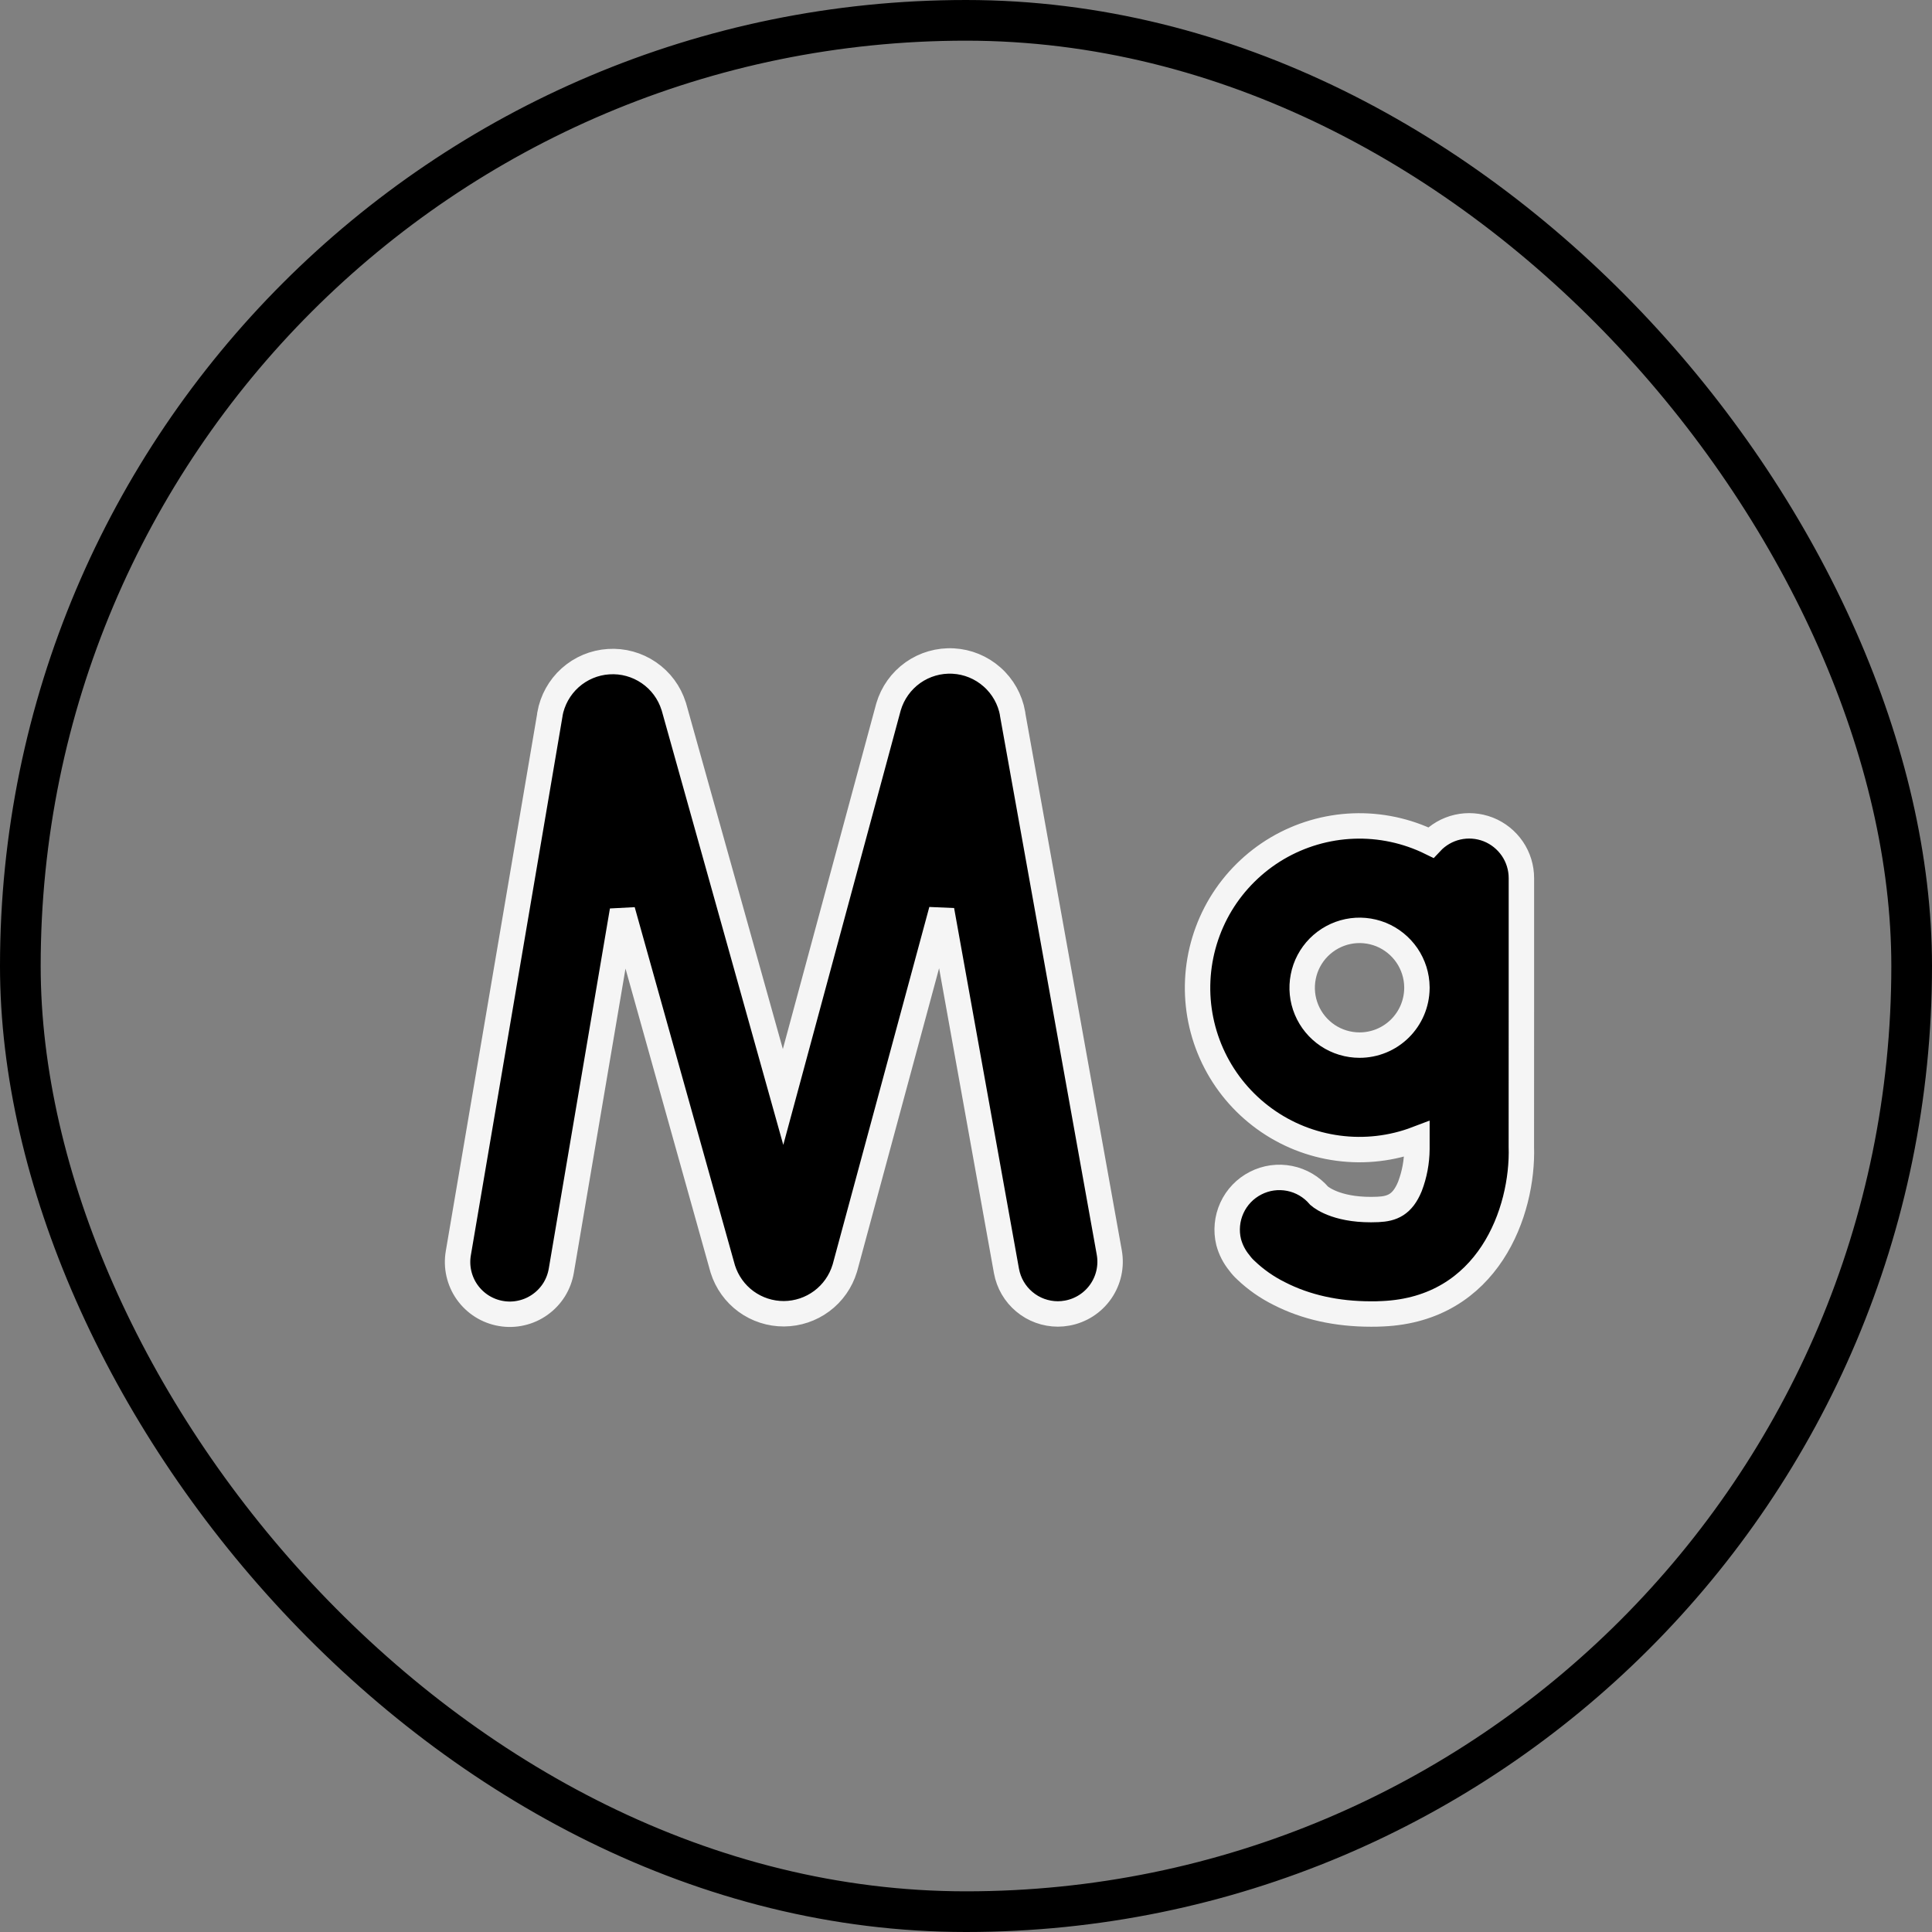
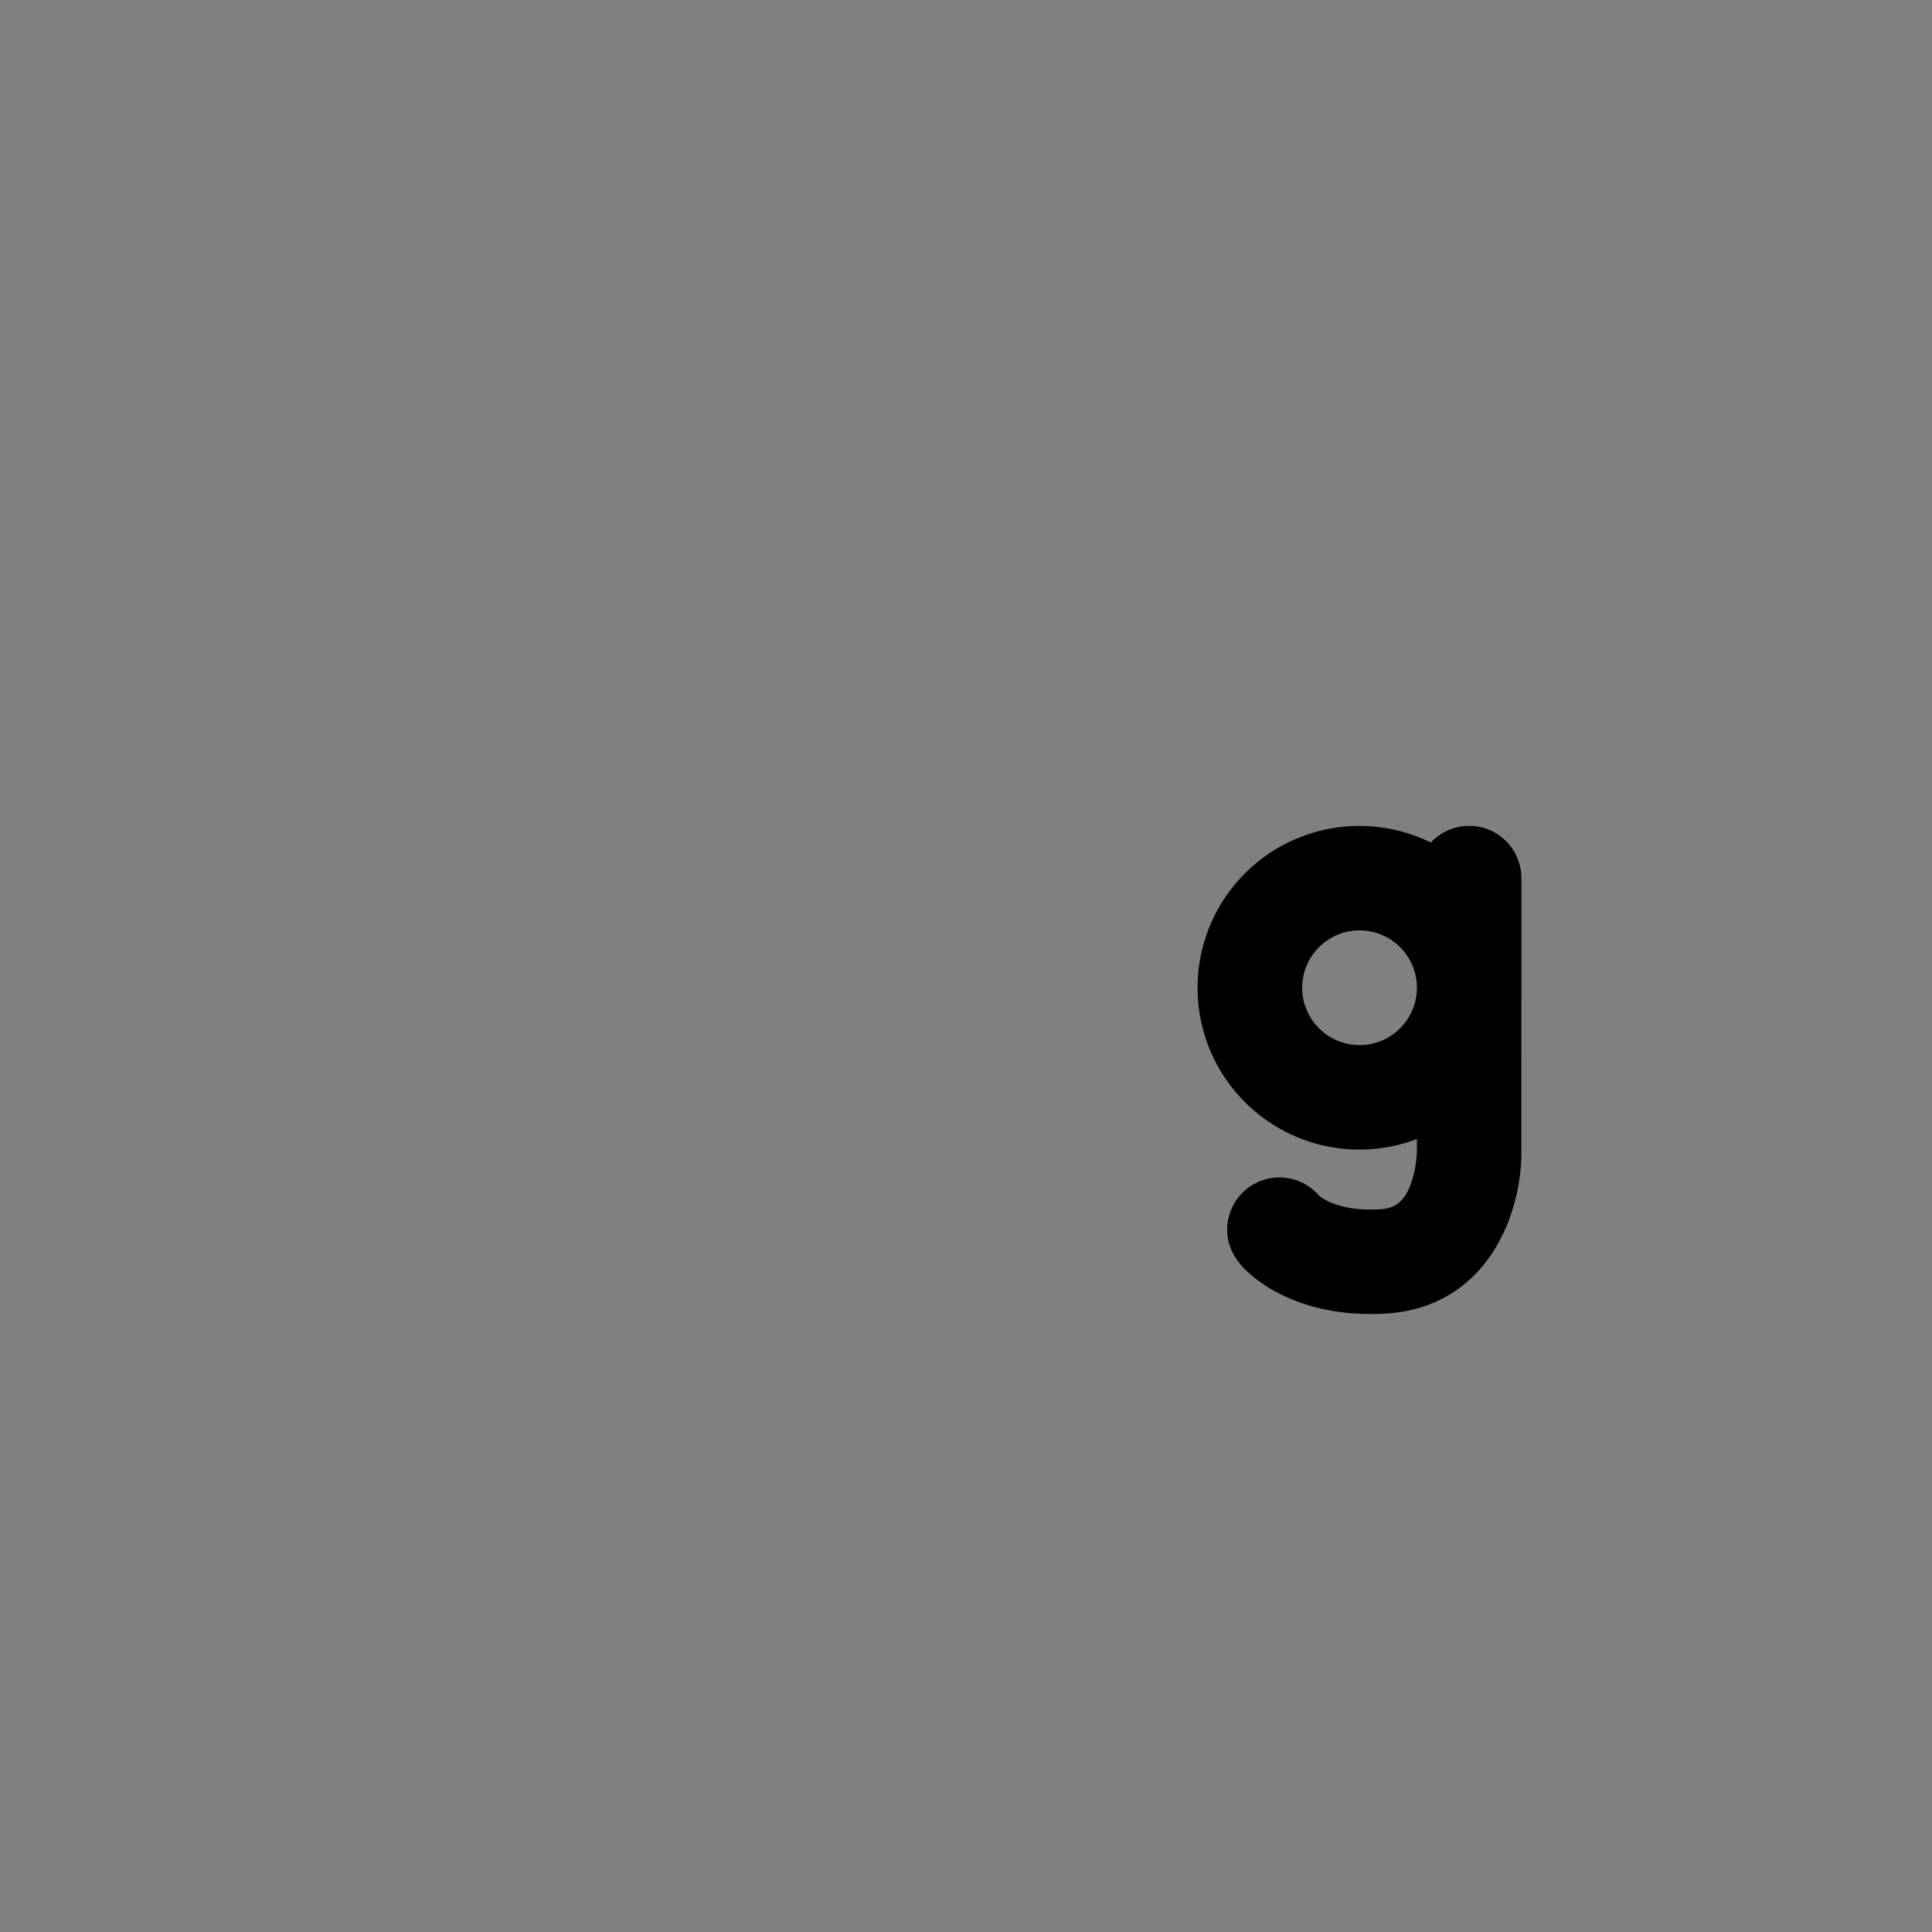
<svg xmlns="http://www.w3.org/2000/svg" width="38" height="38" viewBox="0 0 38 38" fill="none">
  <rect x="0" y="0" width="38" height="38" fill="#808080" stroke="none" />
-   <rect x="0.4" y="0.4" width="37.2" height="37.2" rx="18.6" stroke="black" stroke-width="0.8" />
-   <path d="M19.917 14.049C19.917 14.044 19.917 14.04 19.917 14.036C19.867 13.757 19.725 13.503 19.513 13.316C19.301 13.128 19.032 13.017 18.75 13.002C18.467 12.986 18.187 13.067 17.956 13.23C17.725 13.394 17.556 13.631 17.476 13.903C17.473 13.914 17.47 13.925 17.467 13.936L15.402 21.576L13.261 13.926C13.261 13.914 13.254 13.902 13.25 13.89C13.166 13.622 12.994 13.389 12.762 13.231C12.53 13.072 12.251 12.995 11.97 13.014C11.689 13.032 11.423 13.144 11.213 13.332C11.004 13.52 10.864 13.773 10.815 14.05V14.062L9.015 24.646C8.992 24.779 8.995 24.916 9.025 25.048C9.055 25.18 9.11 25.305 9.188 25.415C9.267 25.526 9.366 25.62 9.48 25.692C9.595 25.764 9.723 25.813 9.856 25.835C9.989 25.858 10.126 25.854 10.258 25.823C10.39 25.793 10.514 25.737 10.624 25.658C10.735 25.579 10.828 25.48 10.9 25.365C10.971 25.25 11.019 25.122 11.041 24.988L12.243 17.91L14.207 24.927L14.217 24.962C14.298 25.218 14.458 25.441 14.674 25.599C14.891 25.757 15.152 25.841 15.42 25.84C15.688 25.838 15.948 25.751 16.163 25.591C16.378 25.431 16.536 25.206 16.614 24.95C16.617 24.939 16.621 24.927 16.624 24.916L18.52 17.904L19.796 24.999C19.839 25.235 19.963 25.45 20.148 25.604C20.332 25.759 20.565 25.843 20.806 25.844C20.867 25.844 20.929 25.838 20.989 25.827C21.257 25.779 21.495 25.626 21.65 25.403C21.806 25.179 21.866 24.903 21.818 24.635L19.917 14.049Z" fill="black" stroke="#F5F5F5" stroke-width="0.5" />
  <path d="M29.924 19.451C29.924 19.444 29.924 19.435 29.924 19.428C29.924 19.42 29.924 19.412 29.924 19.404V17.272C29.924 17.065 29.862 16.863 29.746 16.693C29.629 16.522 29.464 16.39 29.272 16.314C29.08 16.239 28.869 16.223 28.668 16.269C28.466 16.315 28.284 16.421 28.143 16.572C27.669 16.339 27.145 16.227 26.617 16.247C26.089 16.267 25.574 16.419 25.119 16.687C24.665 16.956 24.284 17.333 24.011 17.785C23.739 18.238 23.583 18.751 23.558 19.279C23.533 19.806 23.64 20.332 23.869 20.808C24.098 21.284 24.442 21.695 24.87 22.005C25.297 22.315 25.796 22.514 26.319 22.583C26.843 22.653 27.375 22.591 27.869 22.403V22.568V22.603C27.867 22.853 27.821 23.1 27.732 23.334C27.584 23.695 27.381 23.776 27.102 23.788C26.353 23.822 26.015 23.578 25.947 23.52C25.797 23.344 25.592 23.223 25.365 23.178C25.138 23.133 24.903 23.165 24.697 23.271C24.491 23.376 24.326 23.547 24.23 23.758C24.134 23.968 24.111 24.205 24.166 24.43C24.206 24.58 24.278 24.72 24.377 24.84L24.411 24.884C24.399 24.869 24.387 24.854 24.377 24.84C24.414 24.891 24.456 24.938 24.503 24.981C24.697 25.167 24.919 25.322 25.16 25.442C25.683 25.71 26.289 25.845 26.965 25.845C27.04 25.845 27.116 25.845 27.192 25.84C29.273 25.75 29.963 23.832 29.923 22.553L29.924 19.451ZM26.741 20.556C26.518 20.556 26.3 20.49 26.115 20.367C25.93 20.243 25.785 20.068 25.699 19.862C25.613 19.657 25.59 19.431 25.633 19.212C25.675 18.993 25.782 18.792 25.938 18.634C26.095 18.476 26.295 18.367 26.513 18.322C26.731 18.277 26.957 18.298 27.164 18.381C27.37 18.465 27.547 18.608 27.673 18.792C27.798 18.976 27.867 19.193 27.869 19.415V19.439C27.866 19.737 27.745 20.021 27.534 20.23C27.323 20.439 27.038 20.556 26.741 20.556Z" fill="black" />
-   <path d="M24.377 24.84C24.278 24.72 24.206 24.58 24.166 24.43C24.111 24.205 24.134 23.968 24.23 23.758C24.326 23.547 24.491 23.376 24.697 23.271C24.903 23.165 25.138 23.133 25.365 23.178C25.592 23.223 25.797 23.344 25.947 23.52C26.015 23.578 26.353 23.822 27.102 23.788C27.381 23.776 27.584 23.695 27.732 23.334C27.821 23.1 27.867 22.853 27.869 22.603V22.568V22.403C27.375 22.591 26.843 22.653 26.319 22.583C25.796 22.514 25.297 22.315 24.87 22.005C24.442 21.695 24.098 21.284 23.869 20.808C23.64 20.332 23.533 19.806 23.558 19.279C23.583 18.751 23.739 18.238 24.011 17.785C24.284 17.333 24.665 16.956 25.119 16.687C25.574 16.419 26.089 16.267 26.617 16.247C27.145 16.227 27.669 16.339 28.143 16.572C28.284 16.421 28.466 16.315 28.668 16.269C28.869 16.223 29.08 16.239 29.272 16.314C29.464 16.39 29.629 16.522 29.746 16.693C29.862 16.863 29.924 17.065 29.924 17.272V19.404C29.924 19.412 29.924 19.42 29.924 19.428C29.924 19.435 29.924 19.444 29.924 19.451L29.923 22.553C29.963 23.832 29.273 25.75 27.192 25.84C27.116 25.845 27.04 25.845 26.965 25.845C26.289 25.845 25.683 25.71 25.16 25.442C24.919 25.322 24.697 25.167 24.503 24.981C24.456 24.938 24.414 24.891 24.377 24.84ZM24.377 24.84L24.411 24.884C24.399 24.869 24.387 24.854 24.377 24.84ZM26.741 20.556C26.518 20.556 26.3 20.49 26.115 20.367C25.93 20.243 25.785 20.068 25.699 19.862C25.613 19.657 25.59 19.431 25.633 19.212C25.675 18.993 25.782 18.792 25.938 18.634C26.095 18.476 26.295 18.367 26.513 18.322C26.731 18.277 26.957 18.298 27.164 18.381C27.37 18.465 27.547 18.608 27.673 18.792C27.798 18.976 27.867 19.193 27.869 19.415V19.439C27.866 19.737 27.745 20.021 27.534 20.23C27.323 20.439 27.038 20.556 26.741 20.556Z" stroke="#F5F5F5" stroke-width="0.5" />
</svg>